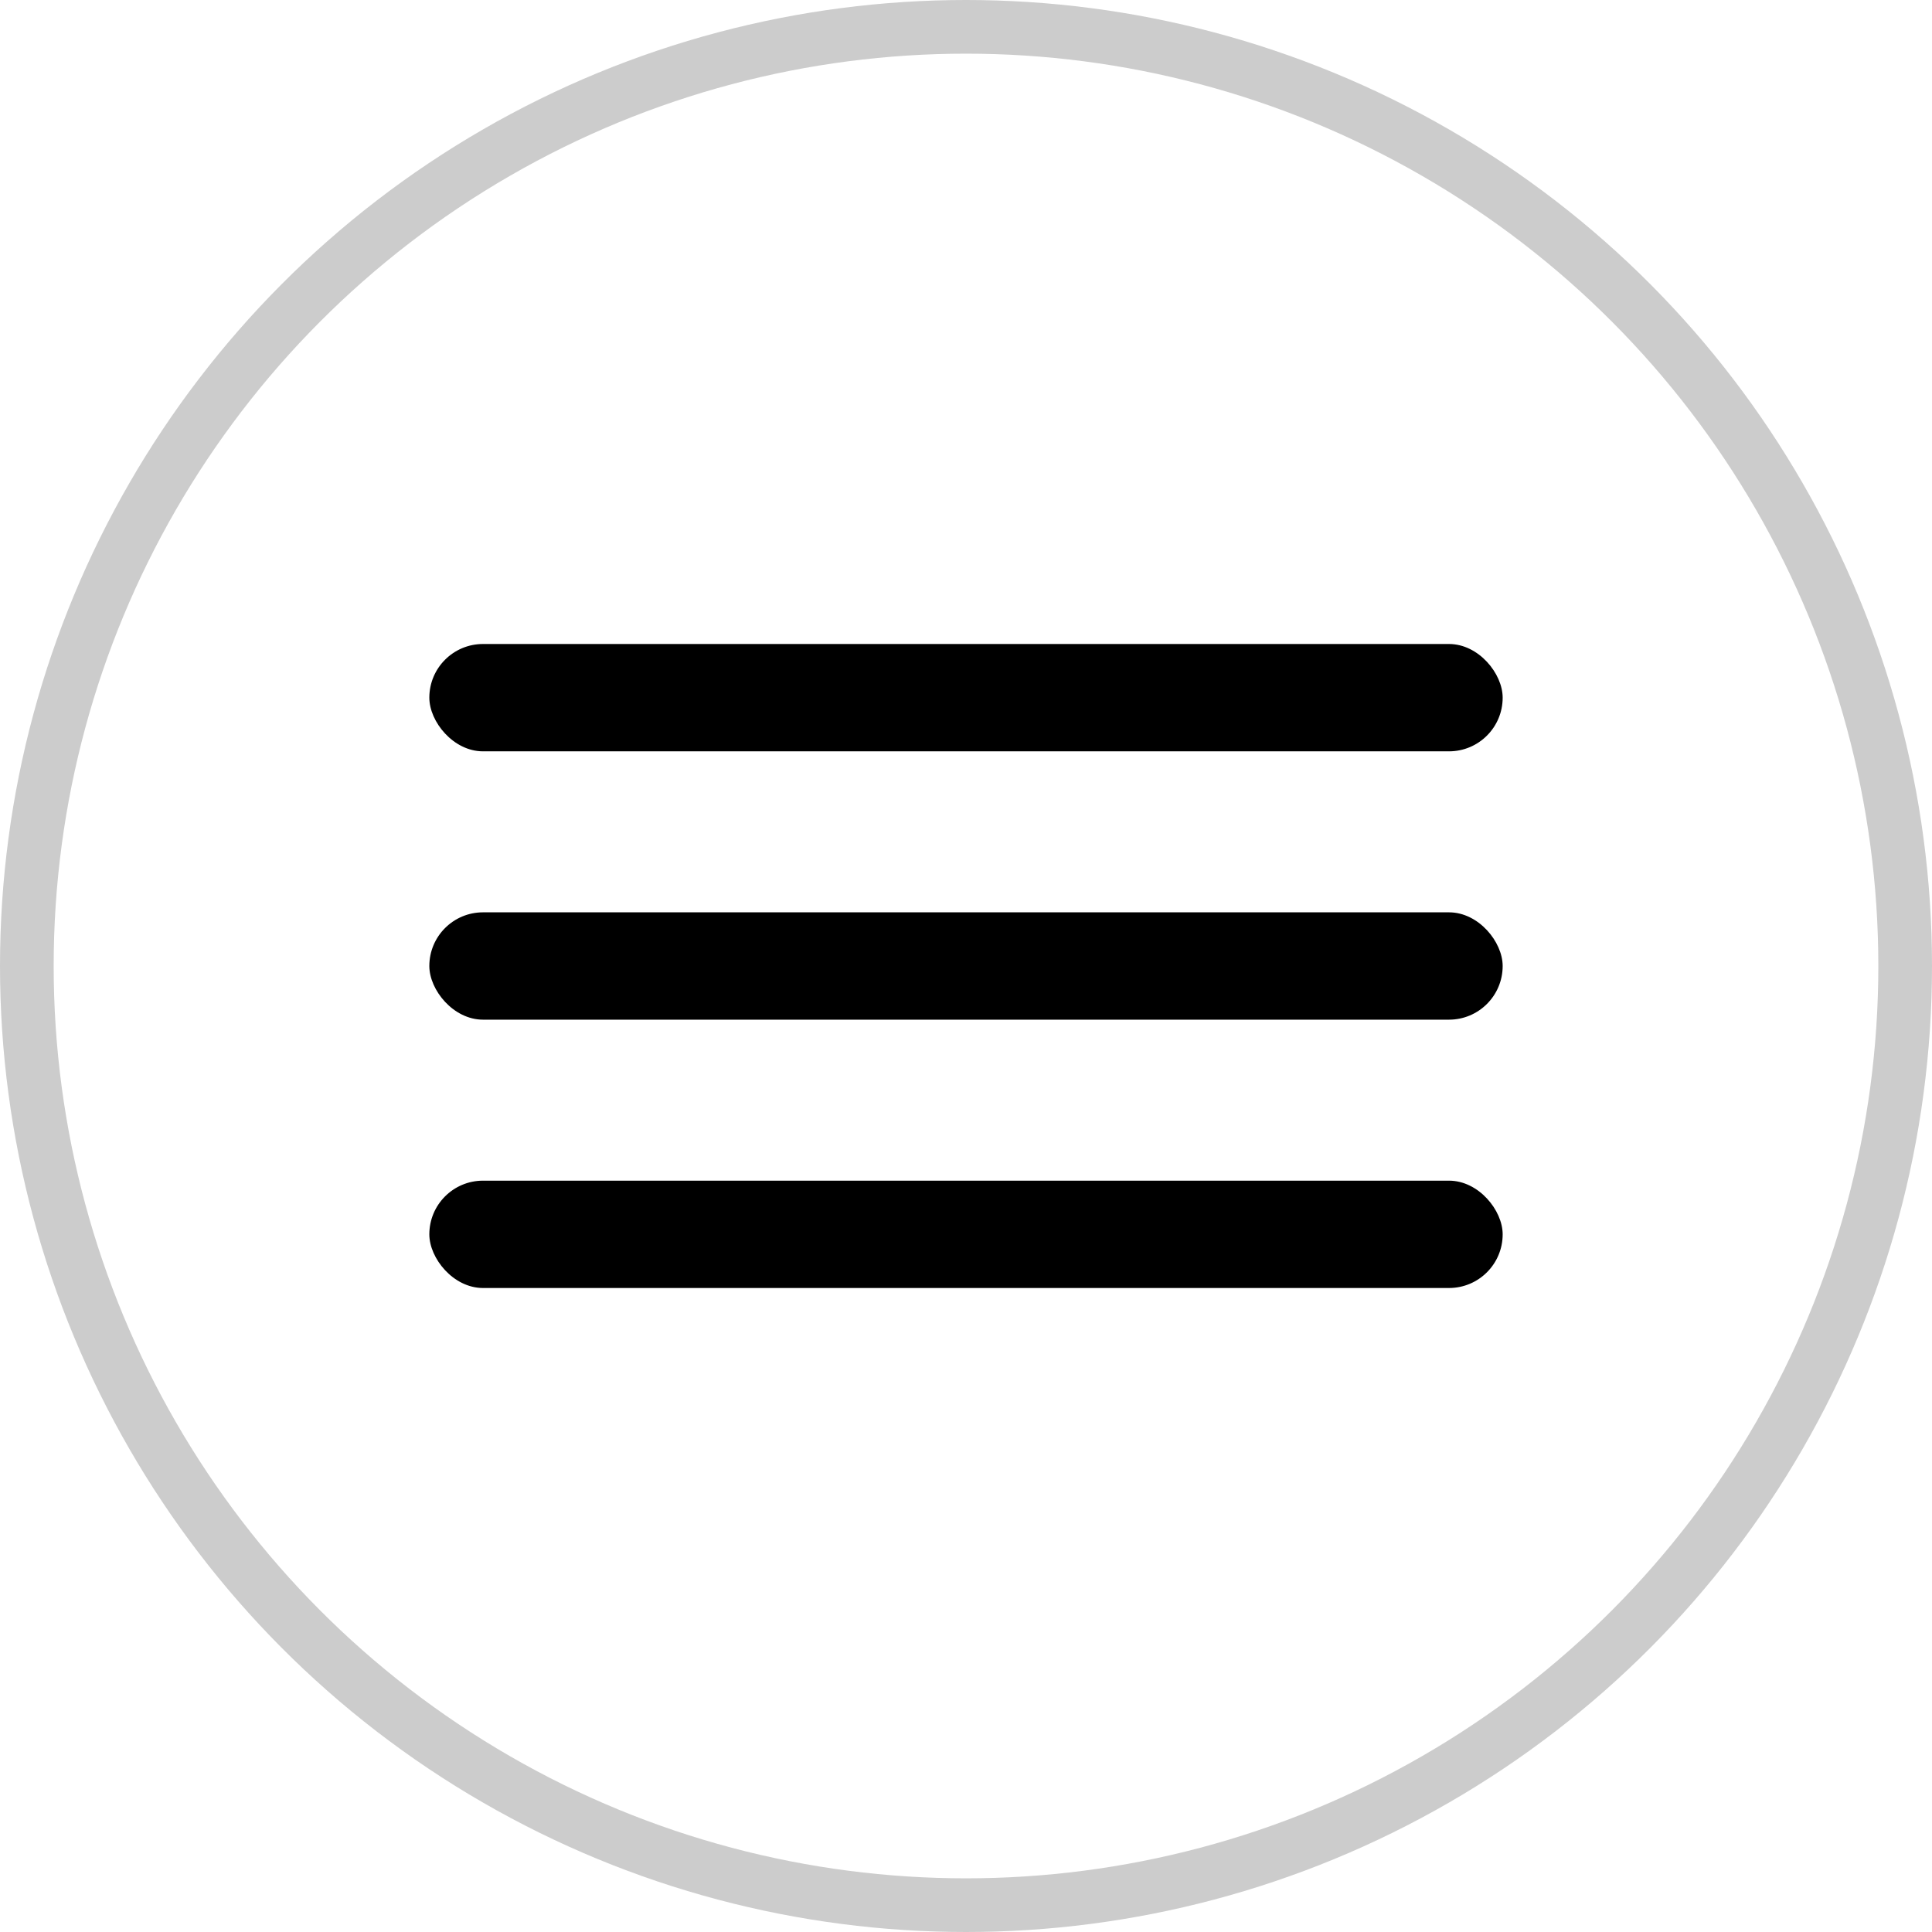
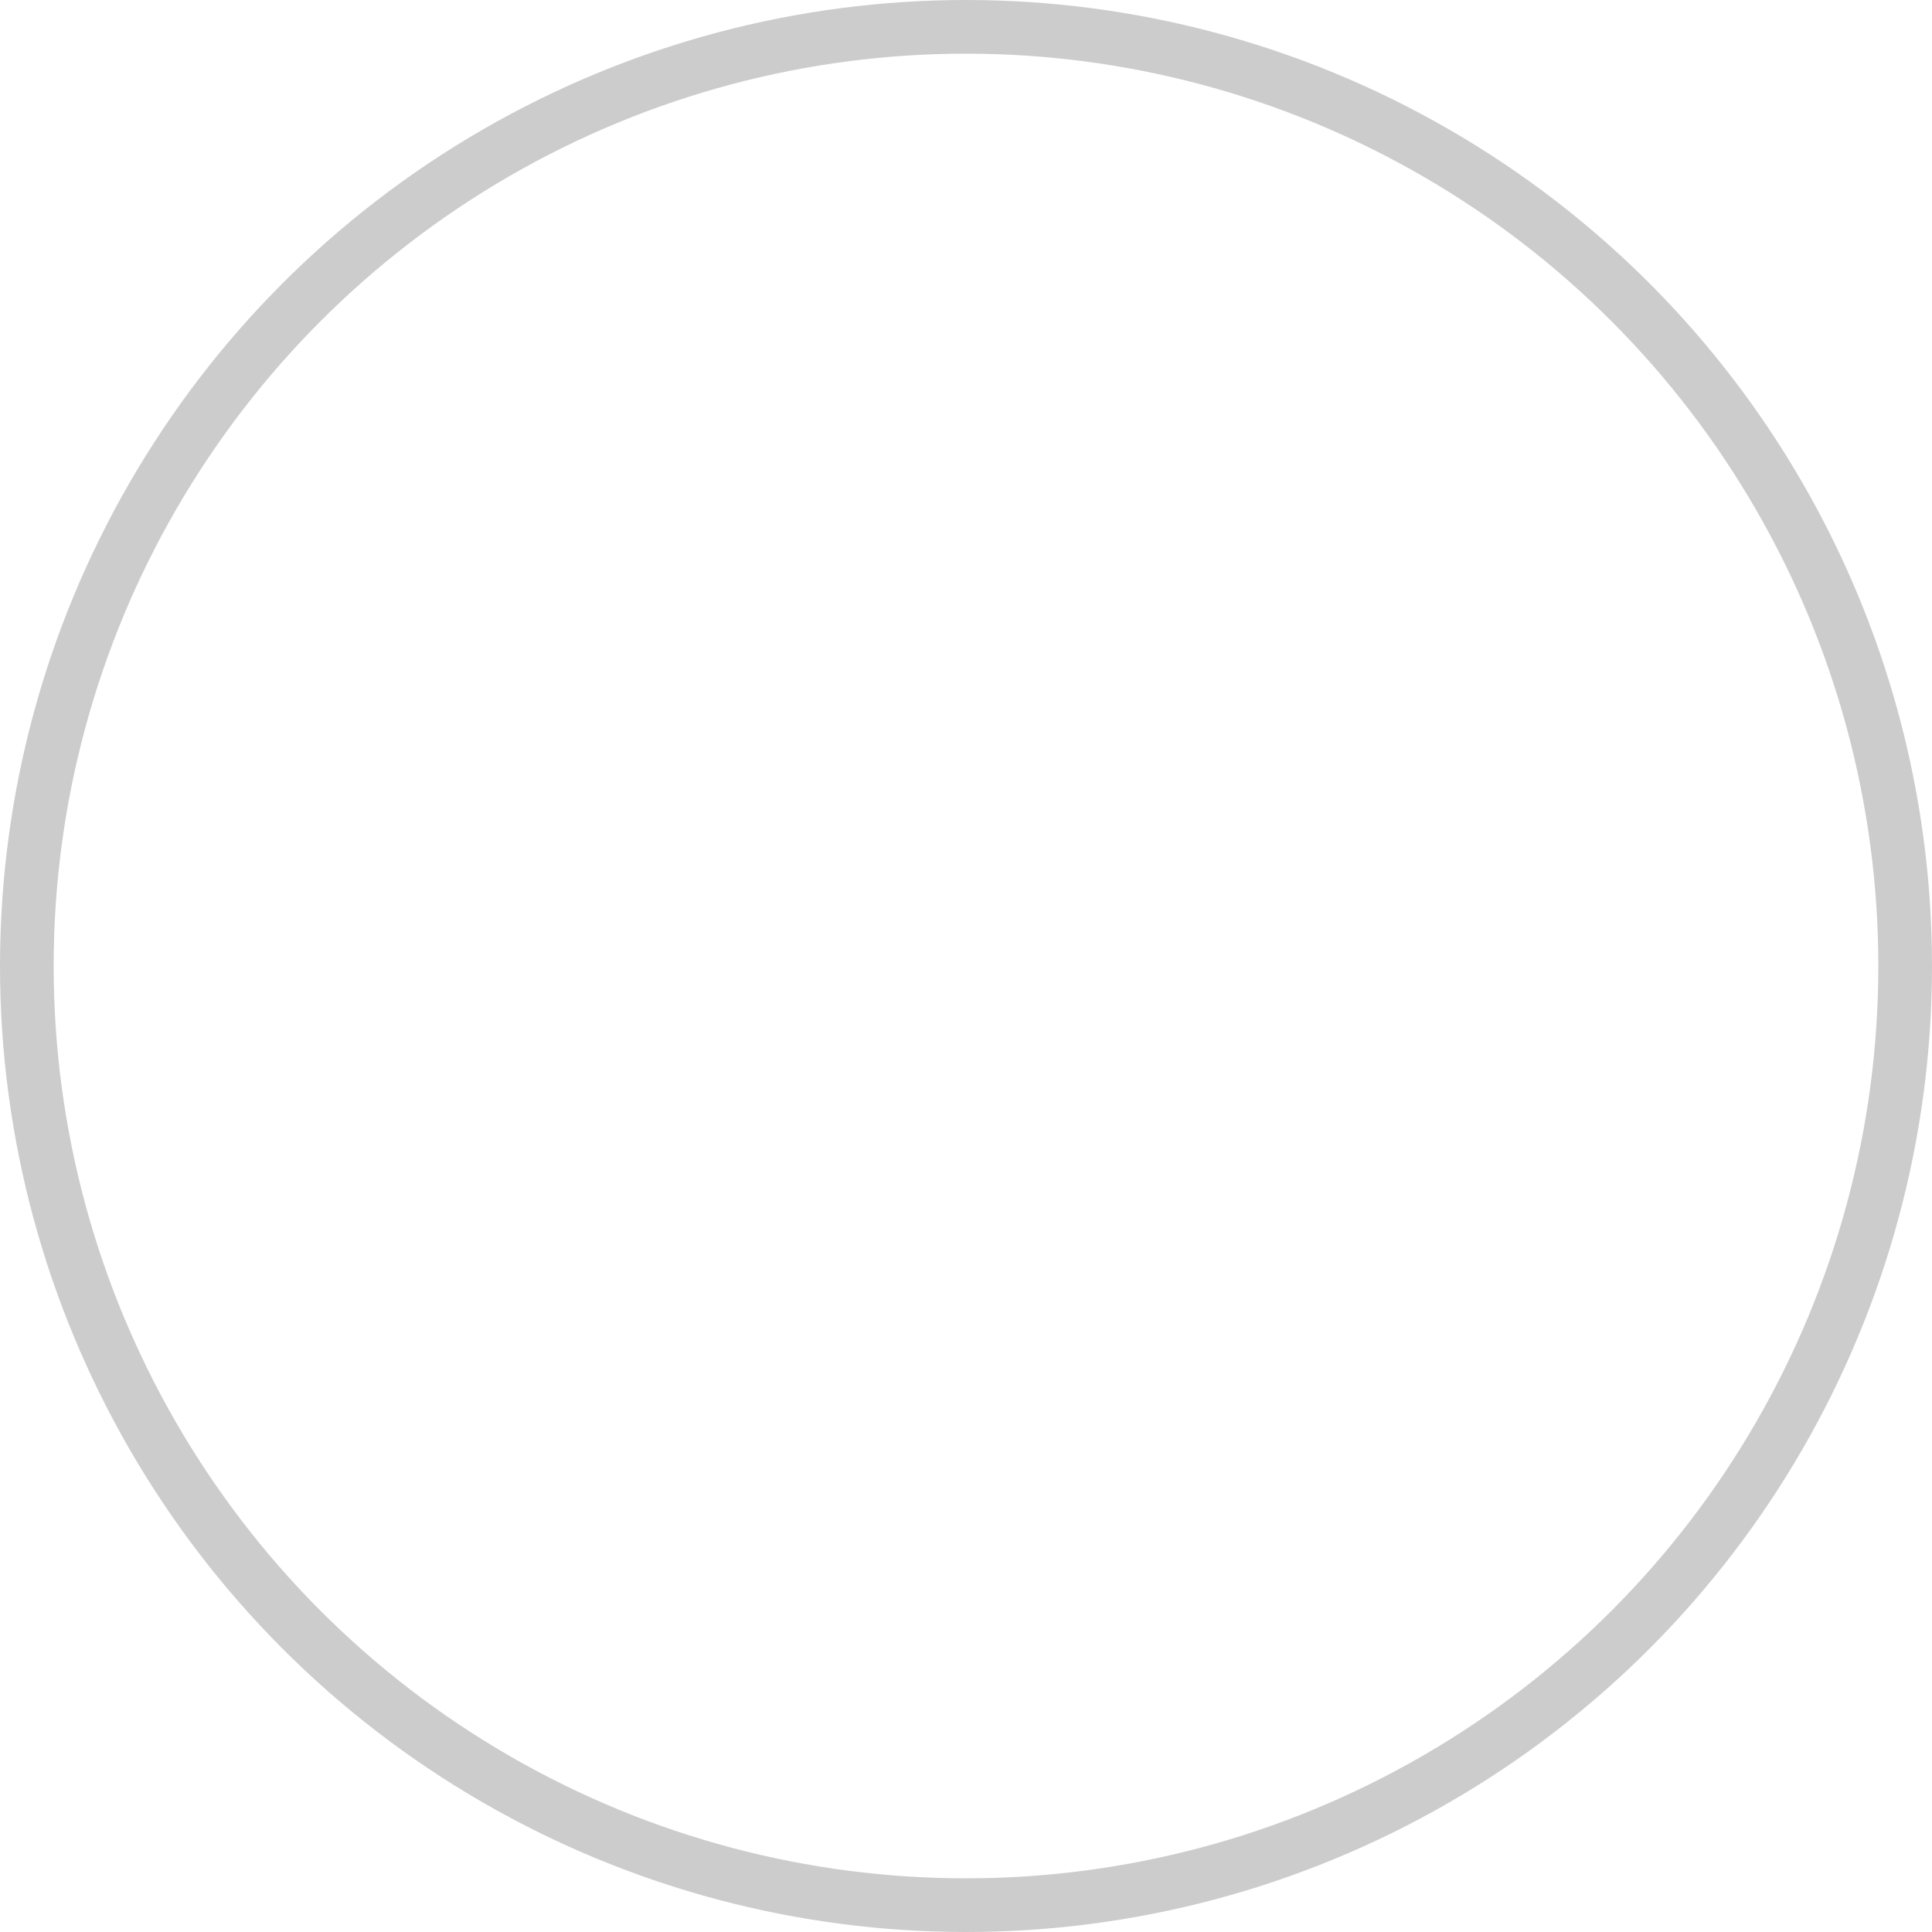
<svg xmlns="http://www.w3.org/2000/svg" width="36" height="36" viewBox="0 0 36 36" fill="none">
  <circle opacity="0.2" cx="18" cy="18" r="17.5" stroke="black" />
-   <rect x="8" y="12" width="20" height="2" rx="1" fill="black" />
-   <rect x="8" y="17" width="20" height="2" rx="1" fill="black" />
-   <rect x="8" y="22" width="20" height="2" rx="1" fill="black" />
</svg>